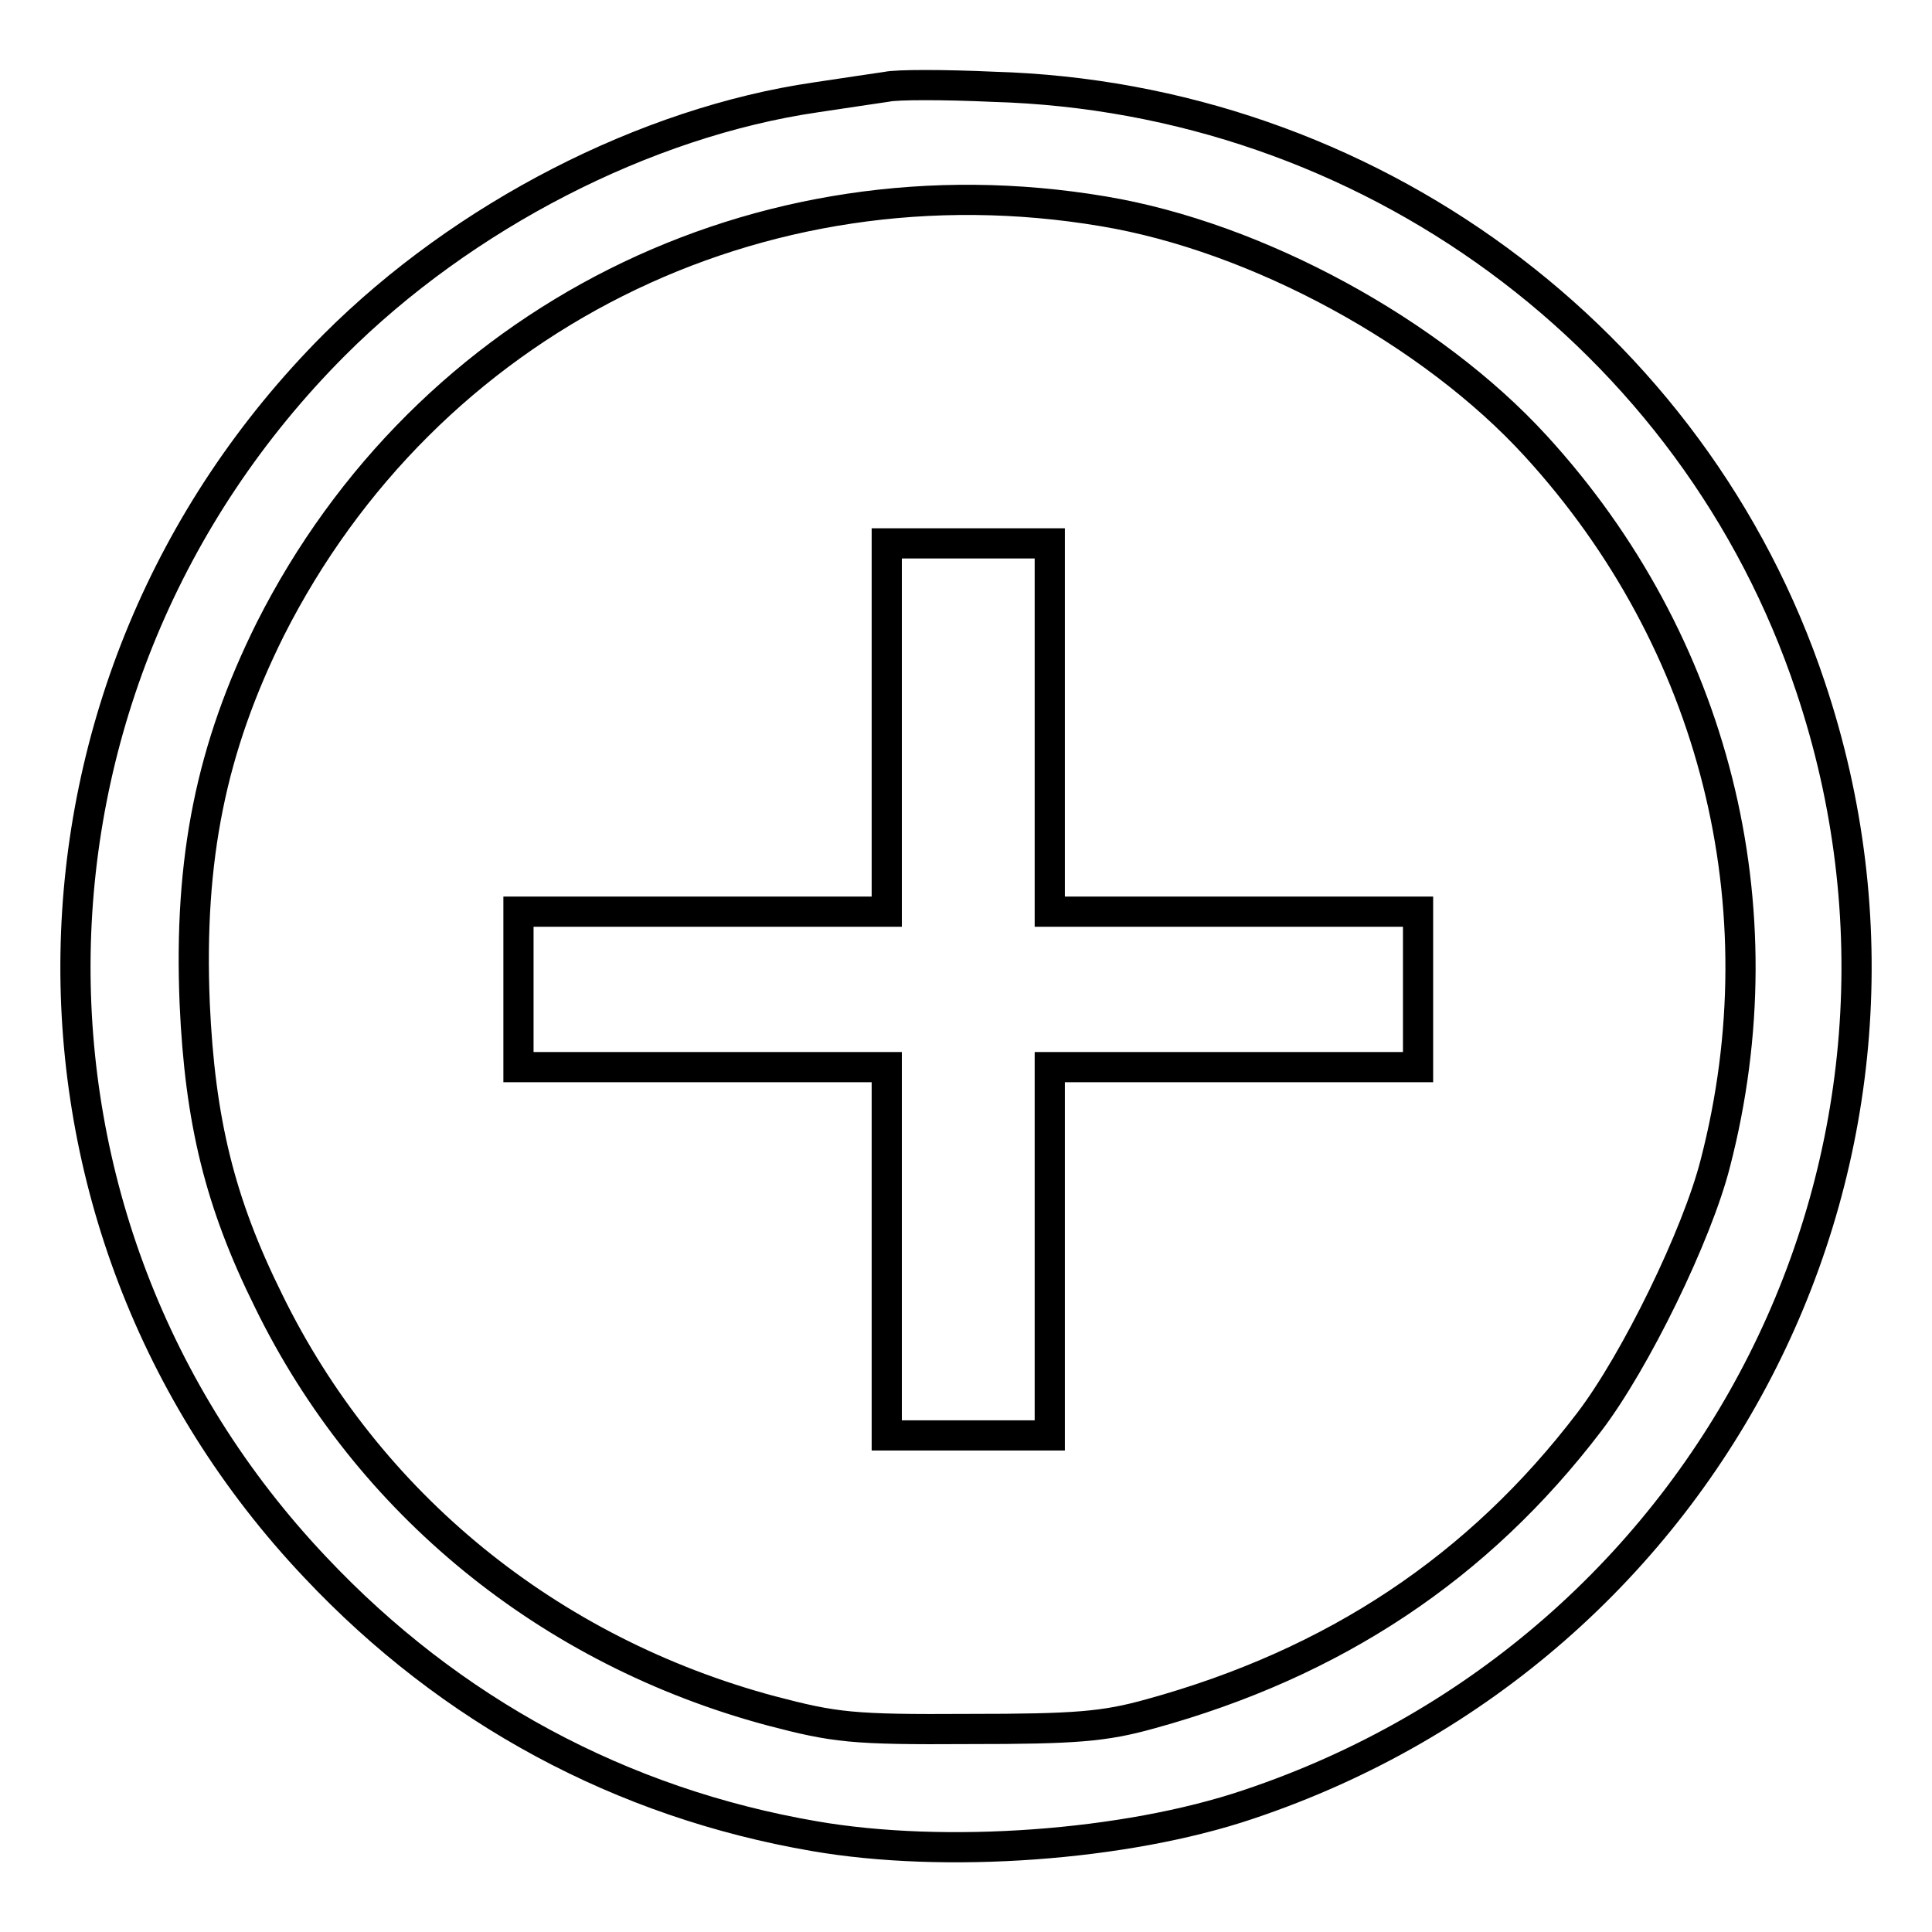
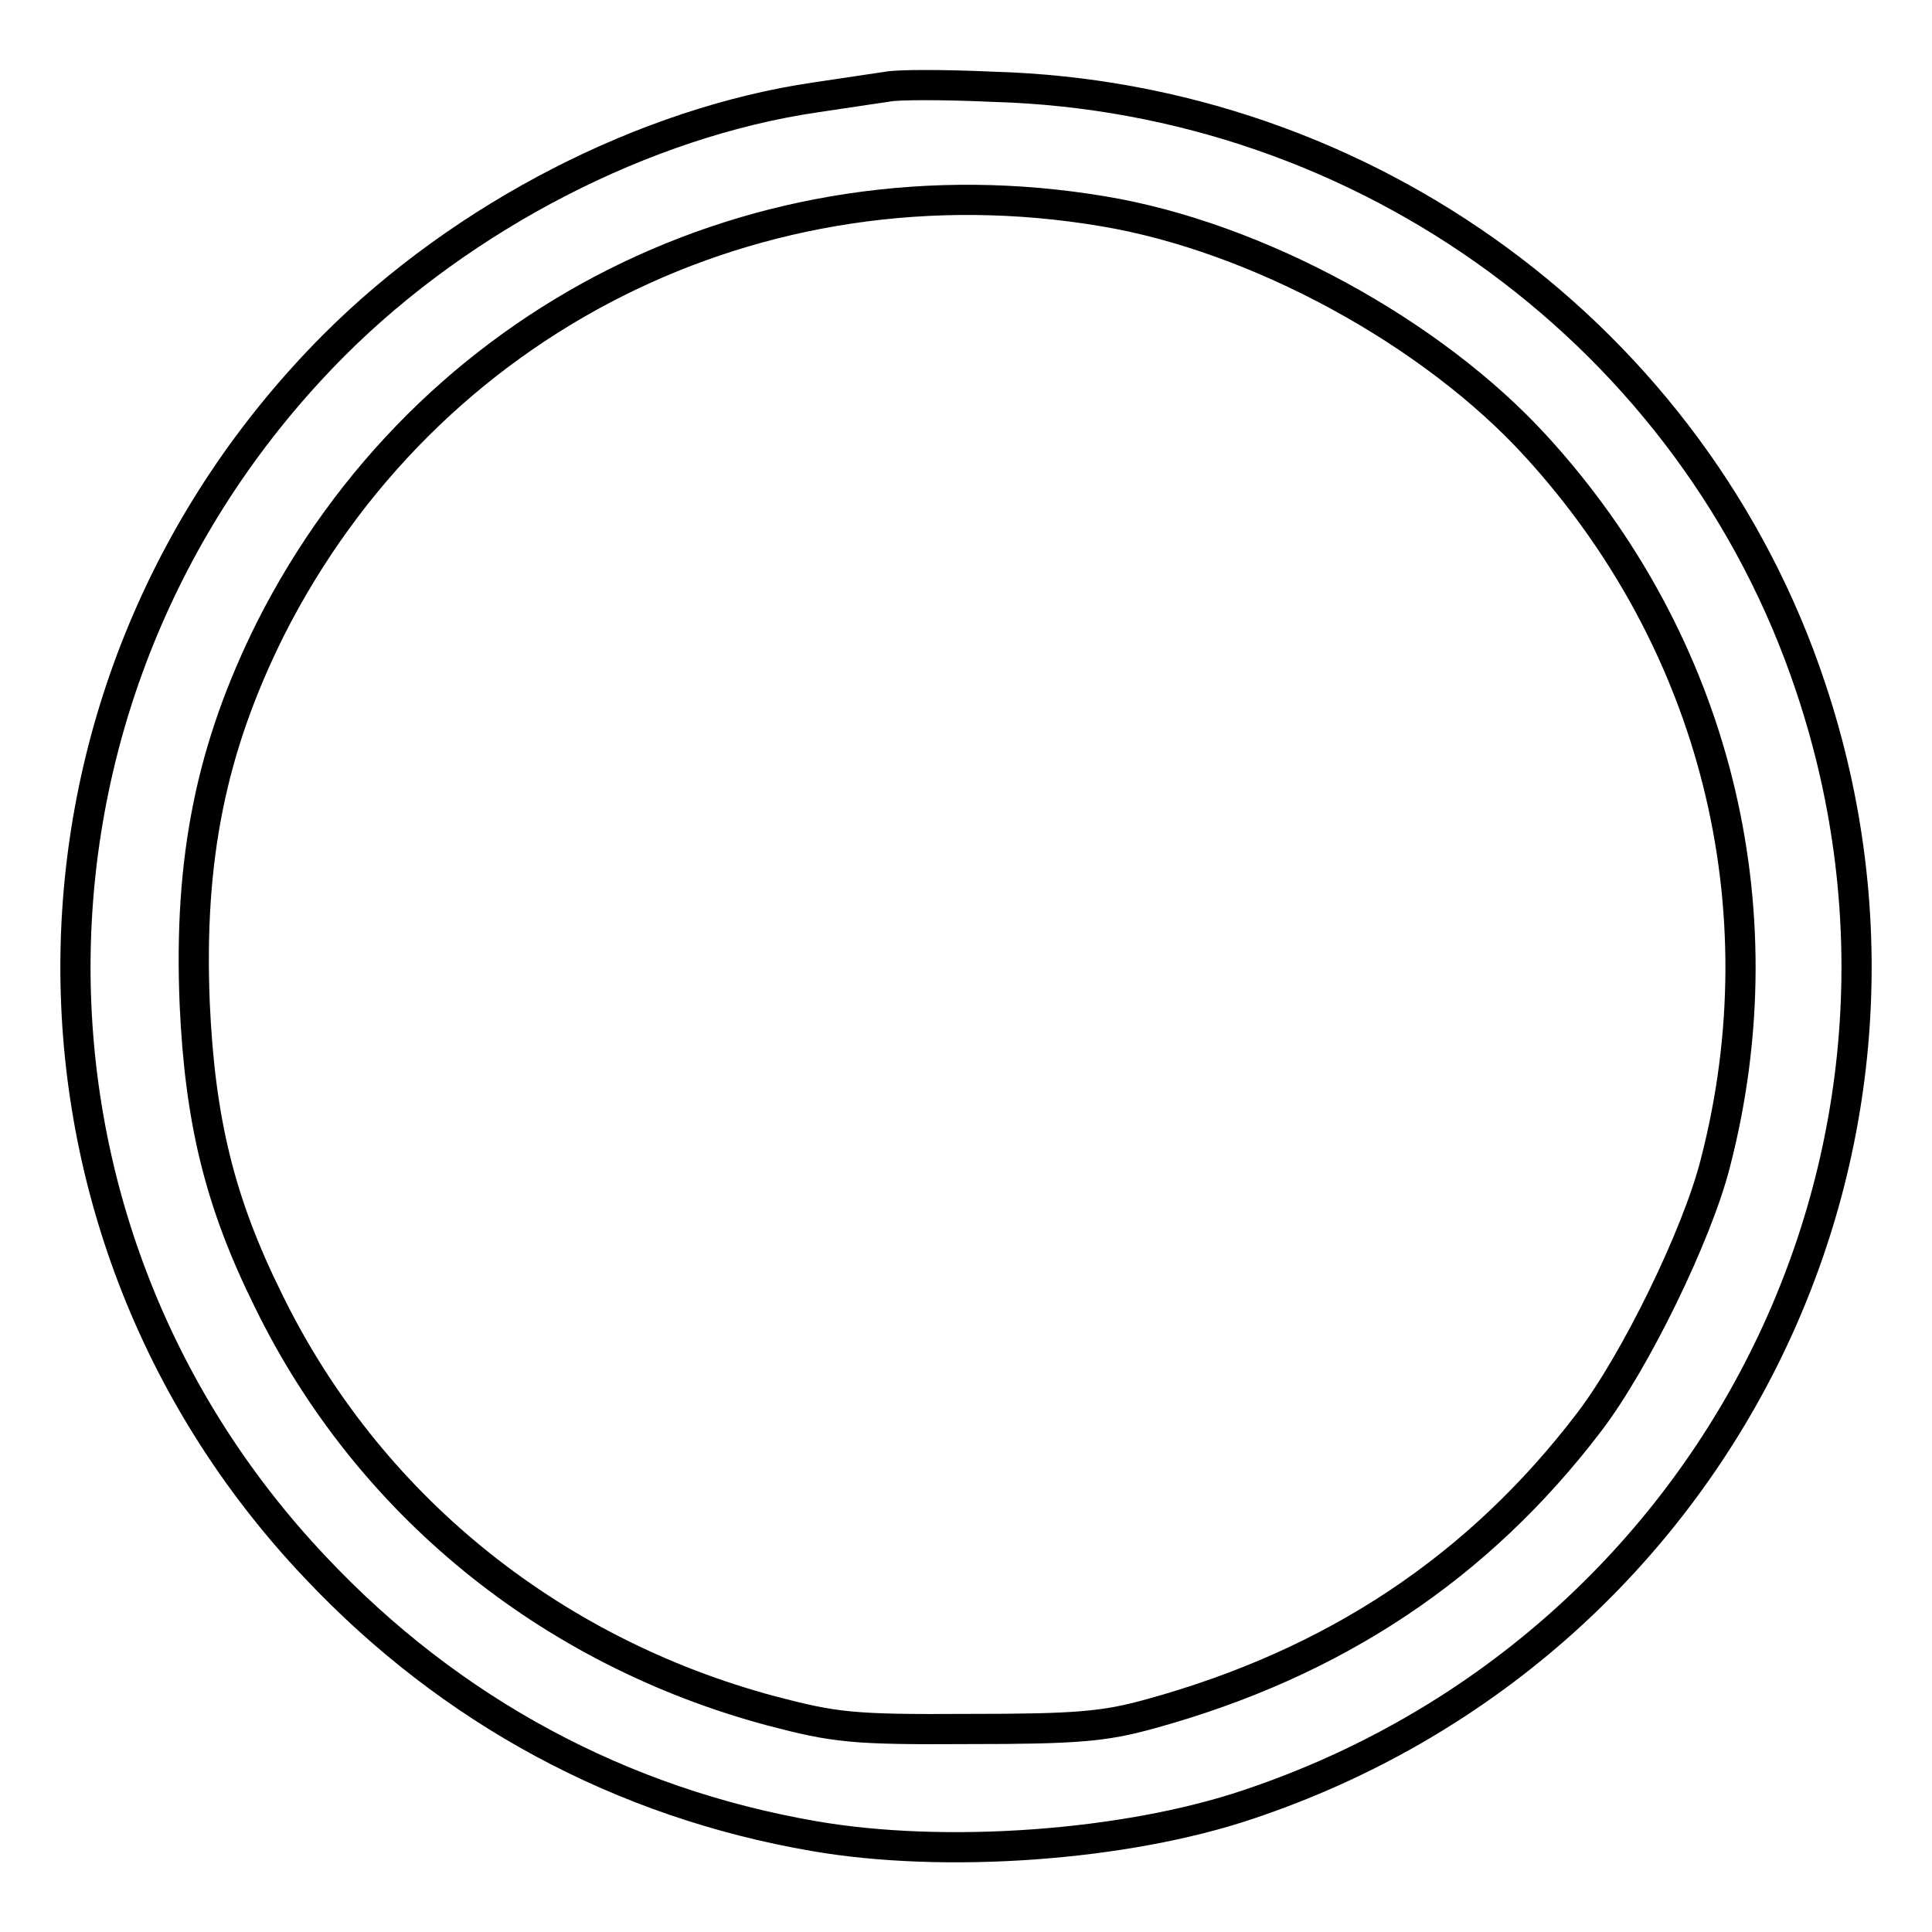
<svg xmlns="http://www.w3.org/2000/svg" version="1.1" x="0px" y="0px" viewBox="0 0 256 256" enable-background="new 0 0 256 256" xml:space="preserve">
  <g>
    <g>
      <path stroke-width="4" fill-opacity="0" stroke="#000000" d="M117.5,11.5c-1.3,0.2-5.5,0.8-9.4,1.4c-22.6,3.3-46.7,15.7-63.8,32.8C-0.4,90.5-1.6,161.9,41.8,207.7  c17.9,19,40.5,31.2,66.1,35.6c17.3,3,41.2,1.3,57.5-4.2c61.9-20.7,95.1-86.7,74.5-148.1c-15.4-46.2-58.8-78.1-108.3-79.5  C125.1,11.2,118.8,11.2,117.5,11.5z M146.2,28c20.4,3.4,43.5,16,57.3,31.1c23.7,25.9,32.6,61,23.8,95  c-2.4,9.5-10.6,26.3-16.7,34.3c-14.7,19.3-33.8,32-58.2,38.7c-6.1,1.7-9.9,2-24.1,2c-15.4,0.1-17.7-0.2-26.1-2.4  c-29.5-7.9-53.5-27.5-66.6-54.3c-6.5-13.1-9.1-23.9-9.8-39.4c-0.8-19.3,2.2-33.9,10-49.6C56.5,42.4,100.5,20.3,146.2,28z" />
-       <path stroke-width="4" fill-opacity="0" stroke="#000000" d="M117.5,96.4v24.4H93.1H68.7v10.3v10.3h24.4h24.4v24.4v24.4h10.8h10.8v-24.4v-24.4h24.4h24.4v-10.3v-10.3  h-24.4h-24.4V96.4V72h-10.8h-10.8V96.4z" />
    </g>
  </g>
</svg>